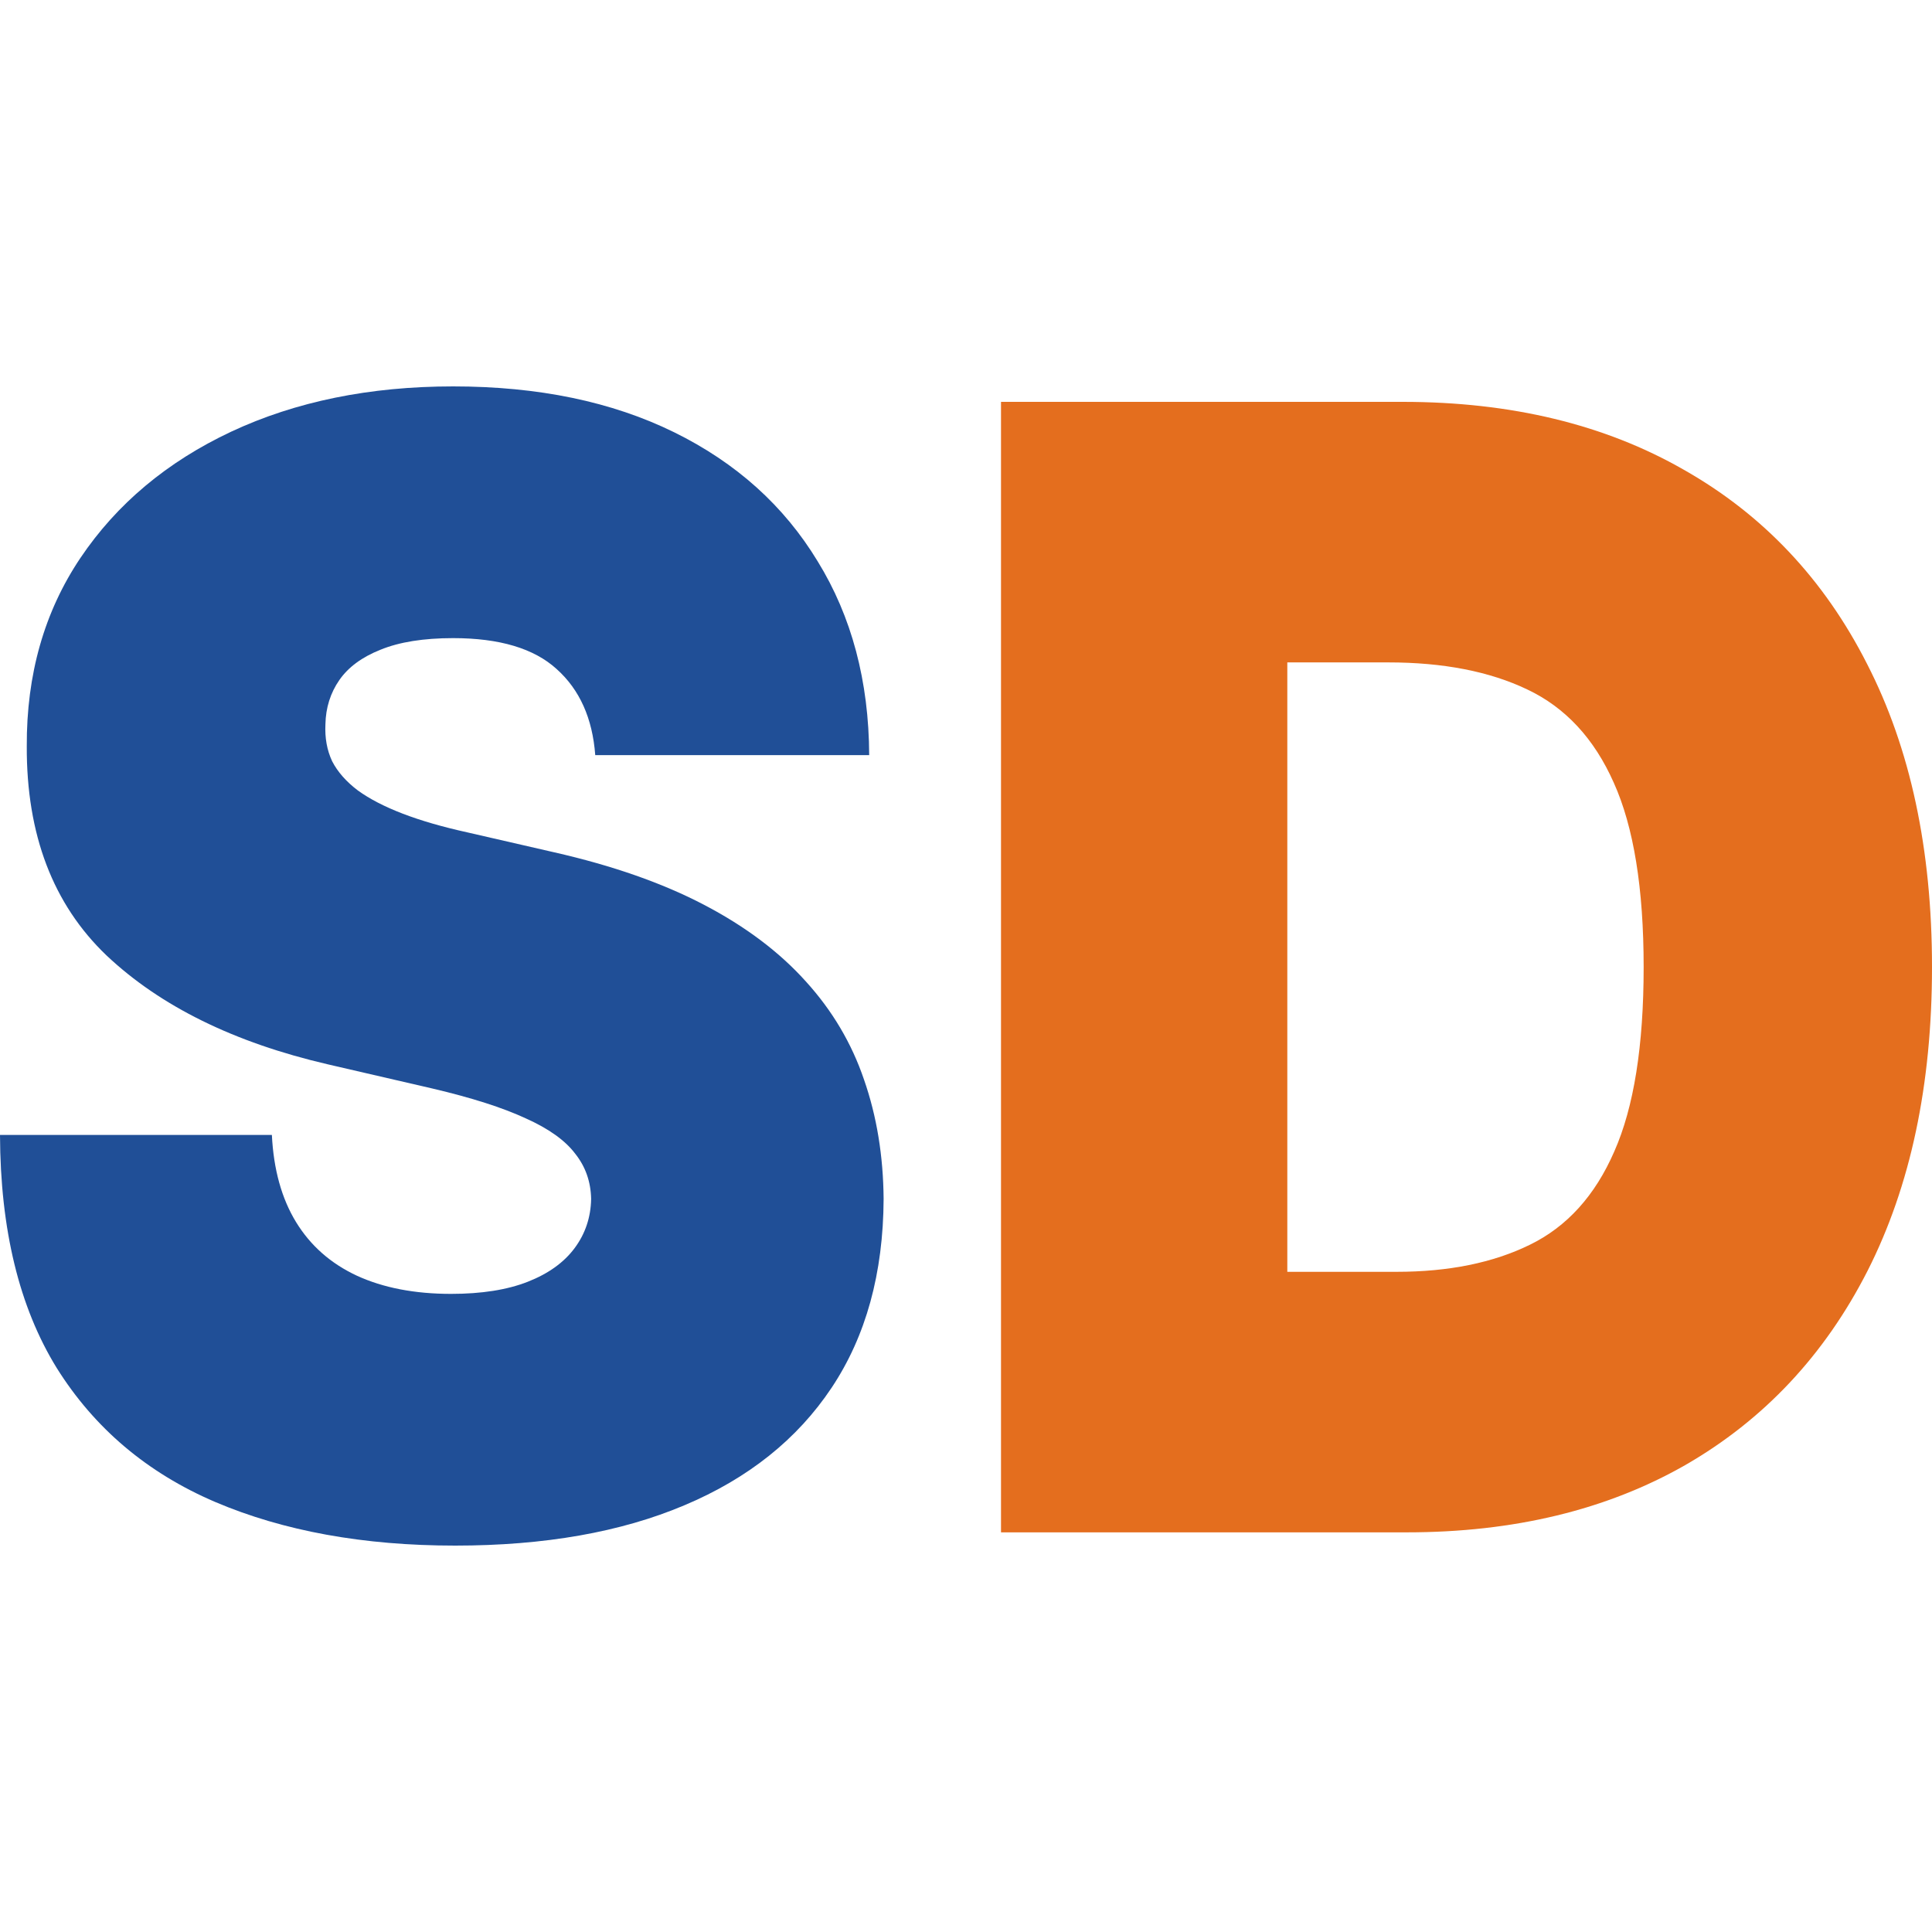
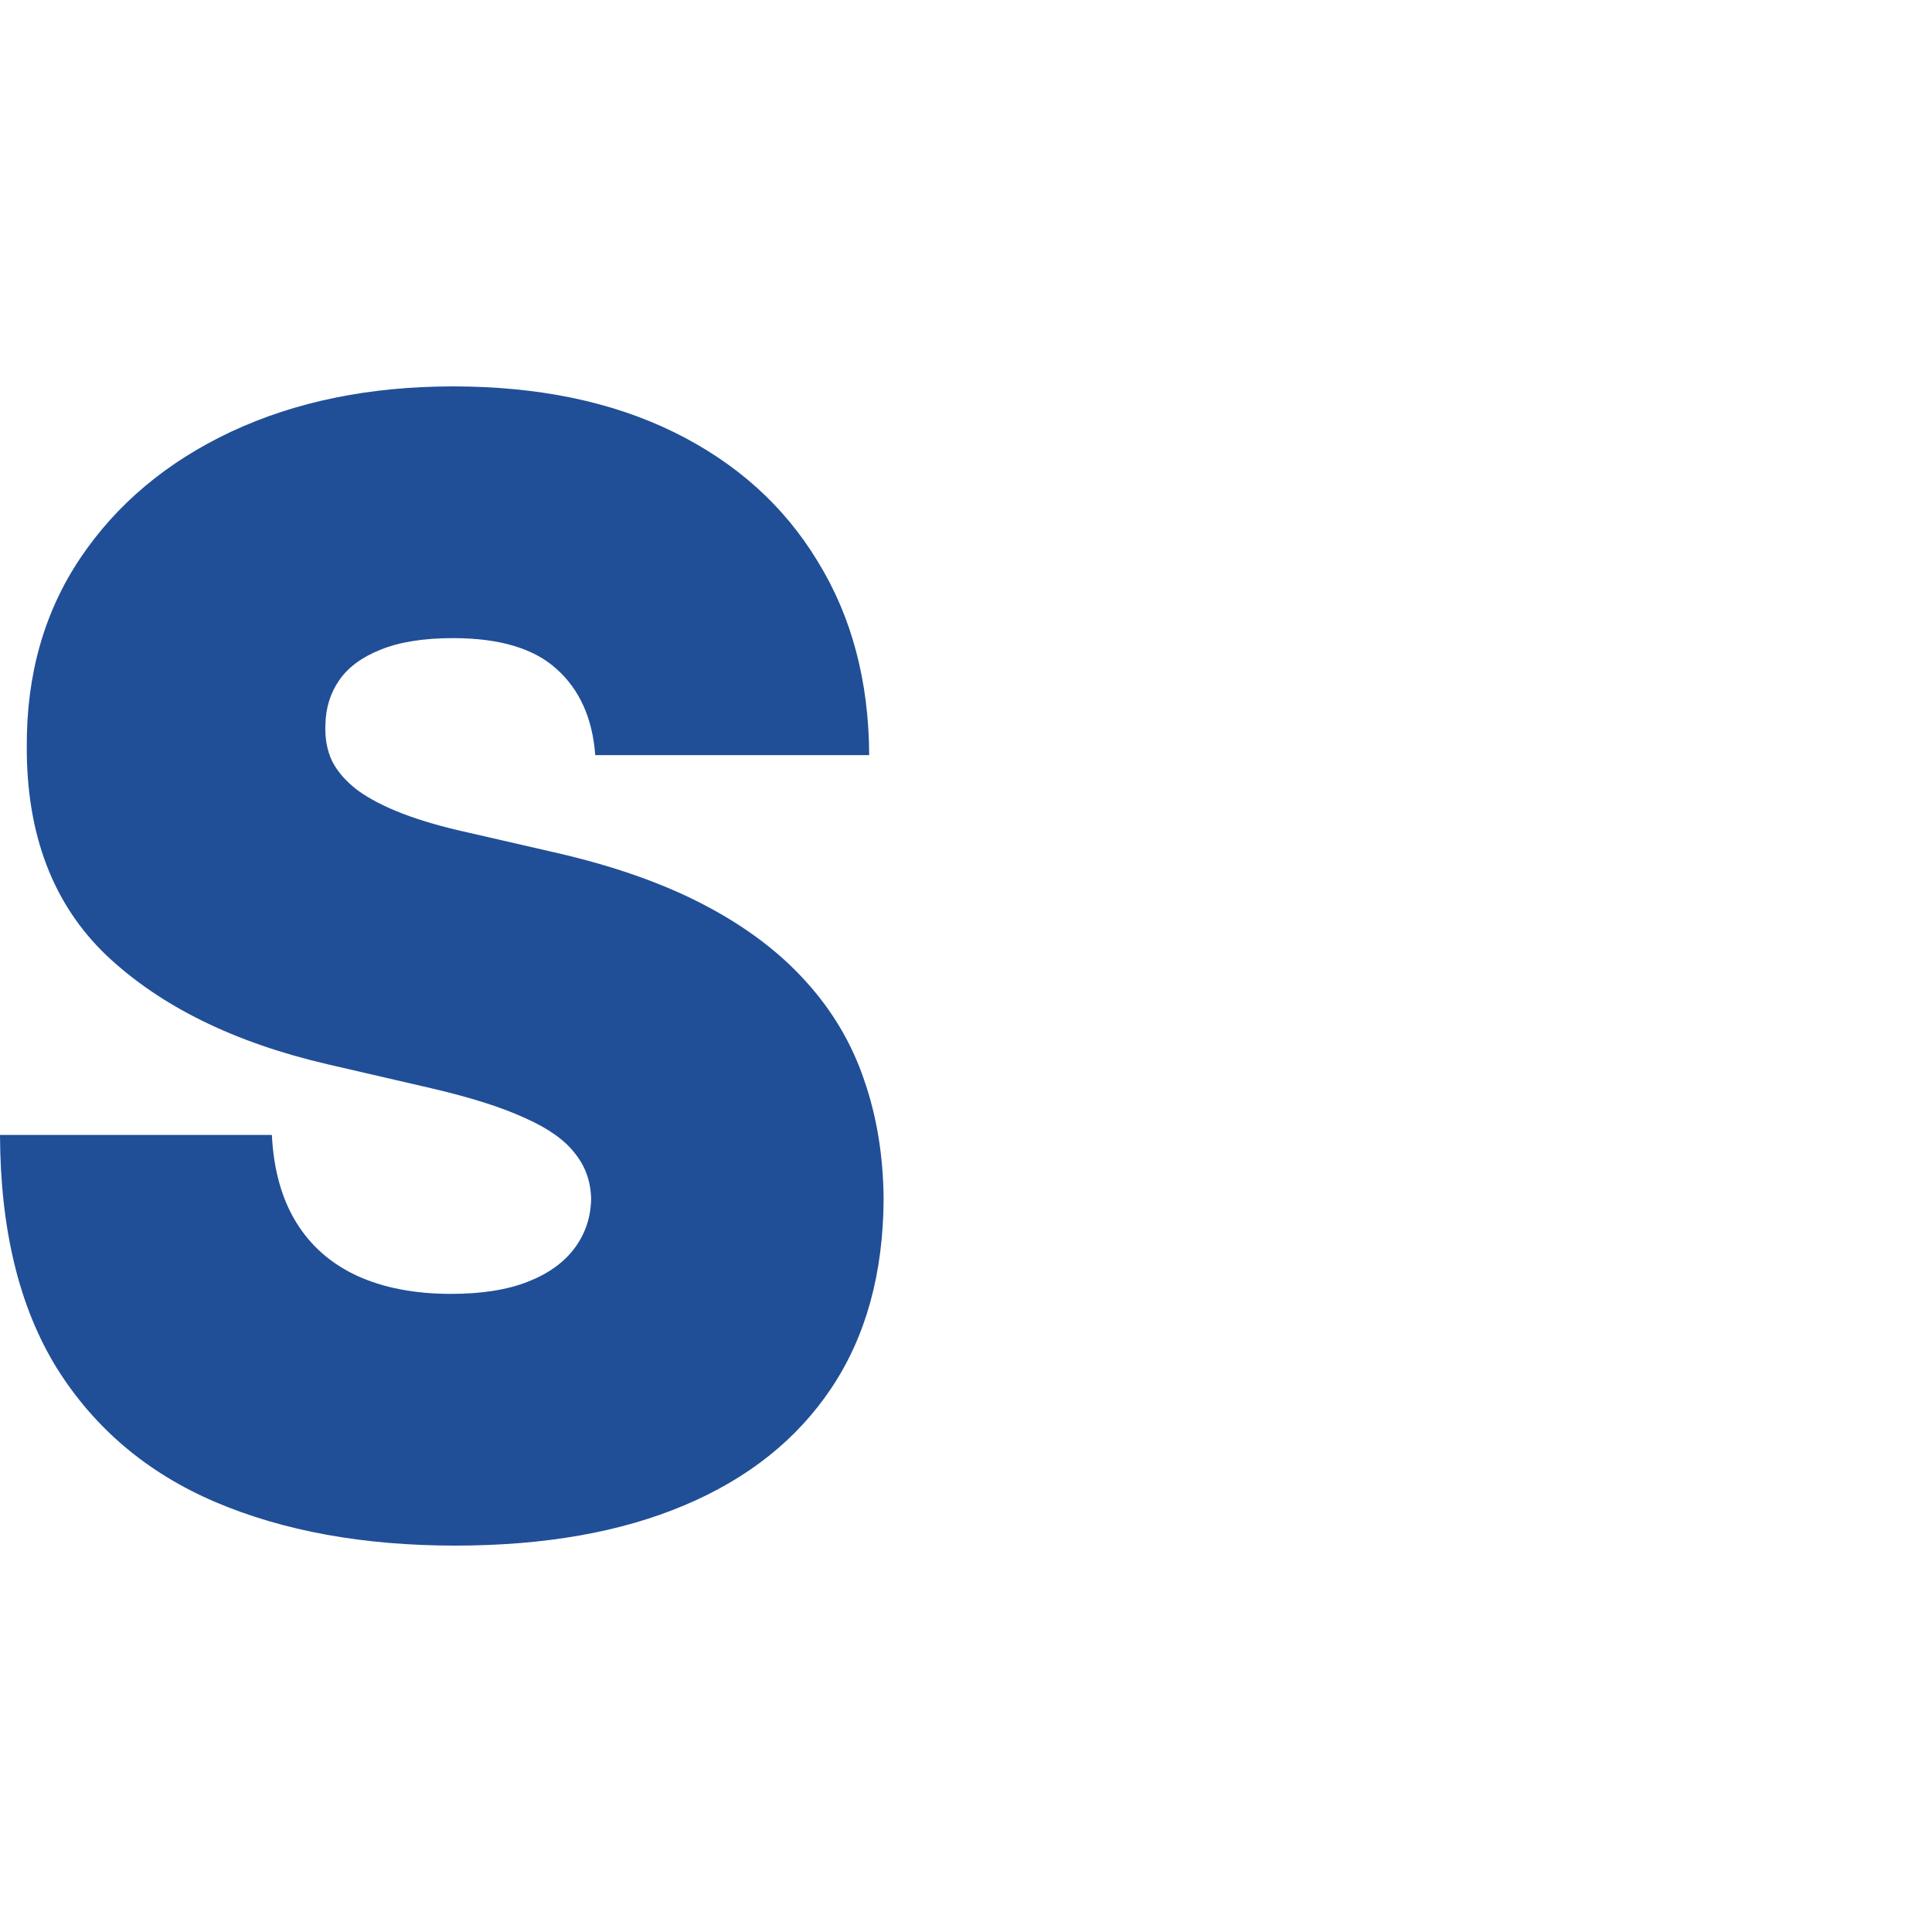
<svg xmlns="http://www.w3.org/2000/svg" width="100" height="100" viewBox="0 0 100 100" fill="none">
  <path d="M30.81 39.086C30.668 37.181 30.002 35.695 28.811 34.629C27.639 33.562 25.853 33.029 23.454 33.029C21.926 33.029 20.673 33.229 19.696 33.629C18.737 34.01 18.026 34.533 17.564 35.2C17.102 35.867 16.862 36.629 16.844 37.486C16.809 38.191 16.924 38.829 17.191 39.4C17.475 39.952 17.919 40.457 18.523 40.914C19.128 41.352 19.901 41.752 20.842 42.114C21.784 42.476 22.903 42.8 24.2 43.086L28.678 44.114C31.699 44.8 34.284 45.705 36.434 46.829C38.584 47.952 40.343 49.276 41.711 50.8C43.079 52.305 44.083 54 44.723 55.886C45.38 57.771 45.718 59.829 45.736 62.057C45.718 65.905 44.821 69.162 43.044 71.829C41.267 74.495 38.726 76.524 35.421 77.914C32.134 79.305 28.18 80 23.561 80C18.817 80 14.677 79.248 11.141 77.743C7.623 76.238 4.886 73.924 2.932 70.8C0.995 67.657 0.018 63.638 0 58.743H14.072C14.161 60.533 14.579 62.038 15.325 63.257C16.071 64.476 17.12 65.4 18.47 66.029C19.838 66.657 21.464 66.971 23.348 66.971C24.929 66.971 26.253 66.762 27.319 66.343C28.385 65.924 29.193 65.343 29.744 64.6C30.295 63.857 30.579 63.01 30.597 62.057C30.579 61.162 30.304 60.381 29.771 59.714C29.256 59.029 28.403 58.419 27.212 57.886C26.022 57.333 24.414 56.819 22.388 56.343L16.951 55.086C12.118 53.962 8.307 52.086 5.517 49.457C2.745 46.809 1.368 43.2 1.386 38.629C1.368 34.914 2.292 31.667 4.158 28.886C6.041 26.086 8.644 23.905 11.967 22.343C15.307 20.781 19.137 20 23.454 20C27.861 20 31.672 20.791 34.888 22.371C38.104 23.952 40.583 26.181 42.324 29.057C44.083 31.914 44.972 35.257 44.989 39.086H30.81Z" fill="#204F97" />
-   <path d="M72.814 79.314H51.812V20.8H72.601C78.216 20.8 83.067 21.971 87.153 24.314C91.258 26.638 94.421 29.991 96.642 34.371C98.881 38.733 100 43.962 100 50.057C100 56.152 98.889 61.391 96.668 65.771C94.447 70.133 91.302 73.486 87.234 75.829C83.165 78.152 78.358 79.314 72.814 79.314ZM66.631 65.829H72.281C74.982 65.829 77.283 65.362 79.184 64.429C81.103 63.495 82.56 61.886 83.555 59.6C84.568 57.314 85.075 54.133 85.075 50.057C85.075 45.981 84.559 42.8 83.529 40.514C82.516 38.229 81.023 36.619 79.051 35.686C77.097 34.752 74.698 34.286 71.855 34.286H66.631V65.829Z" fill="#E46E1E" />
</svg>